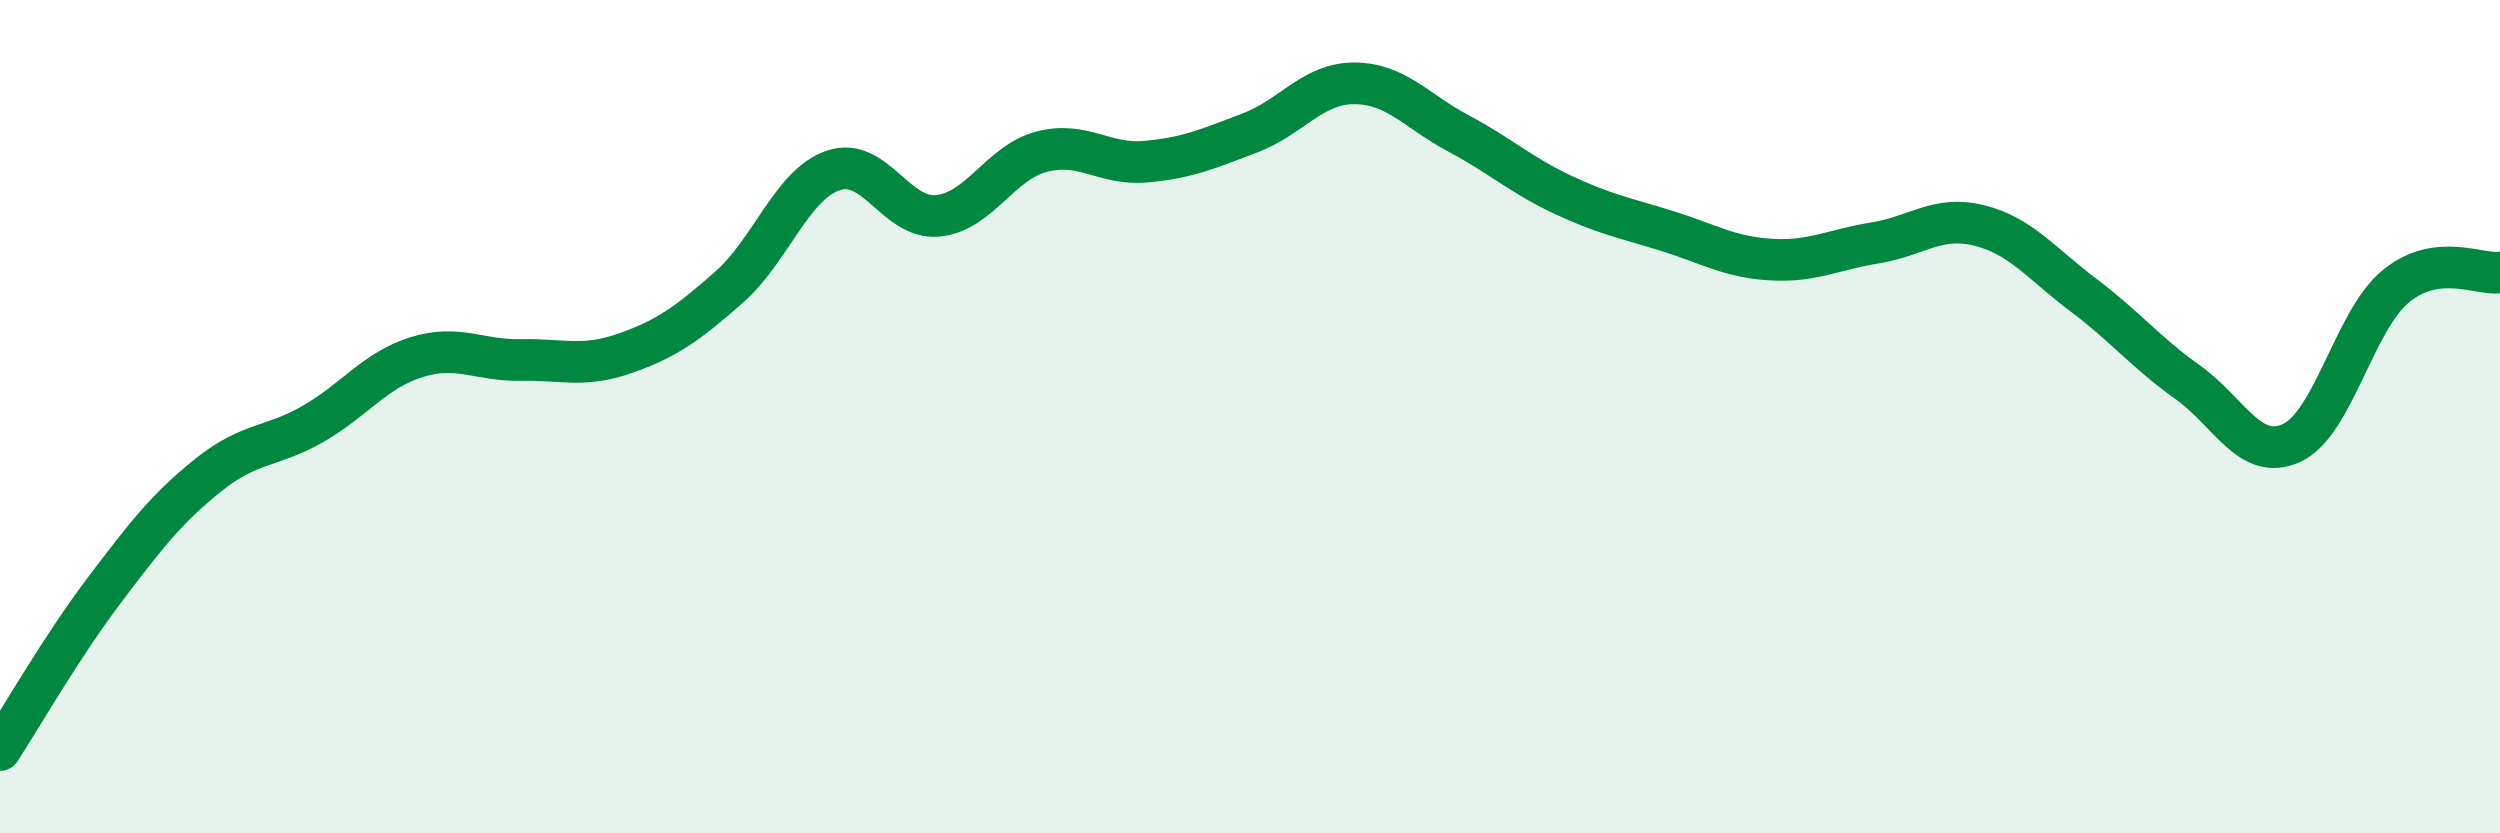
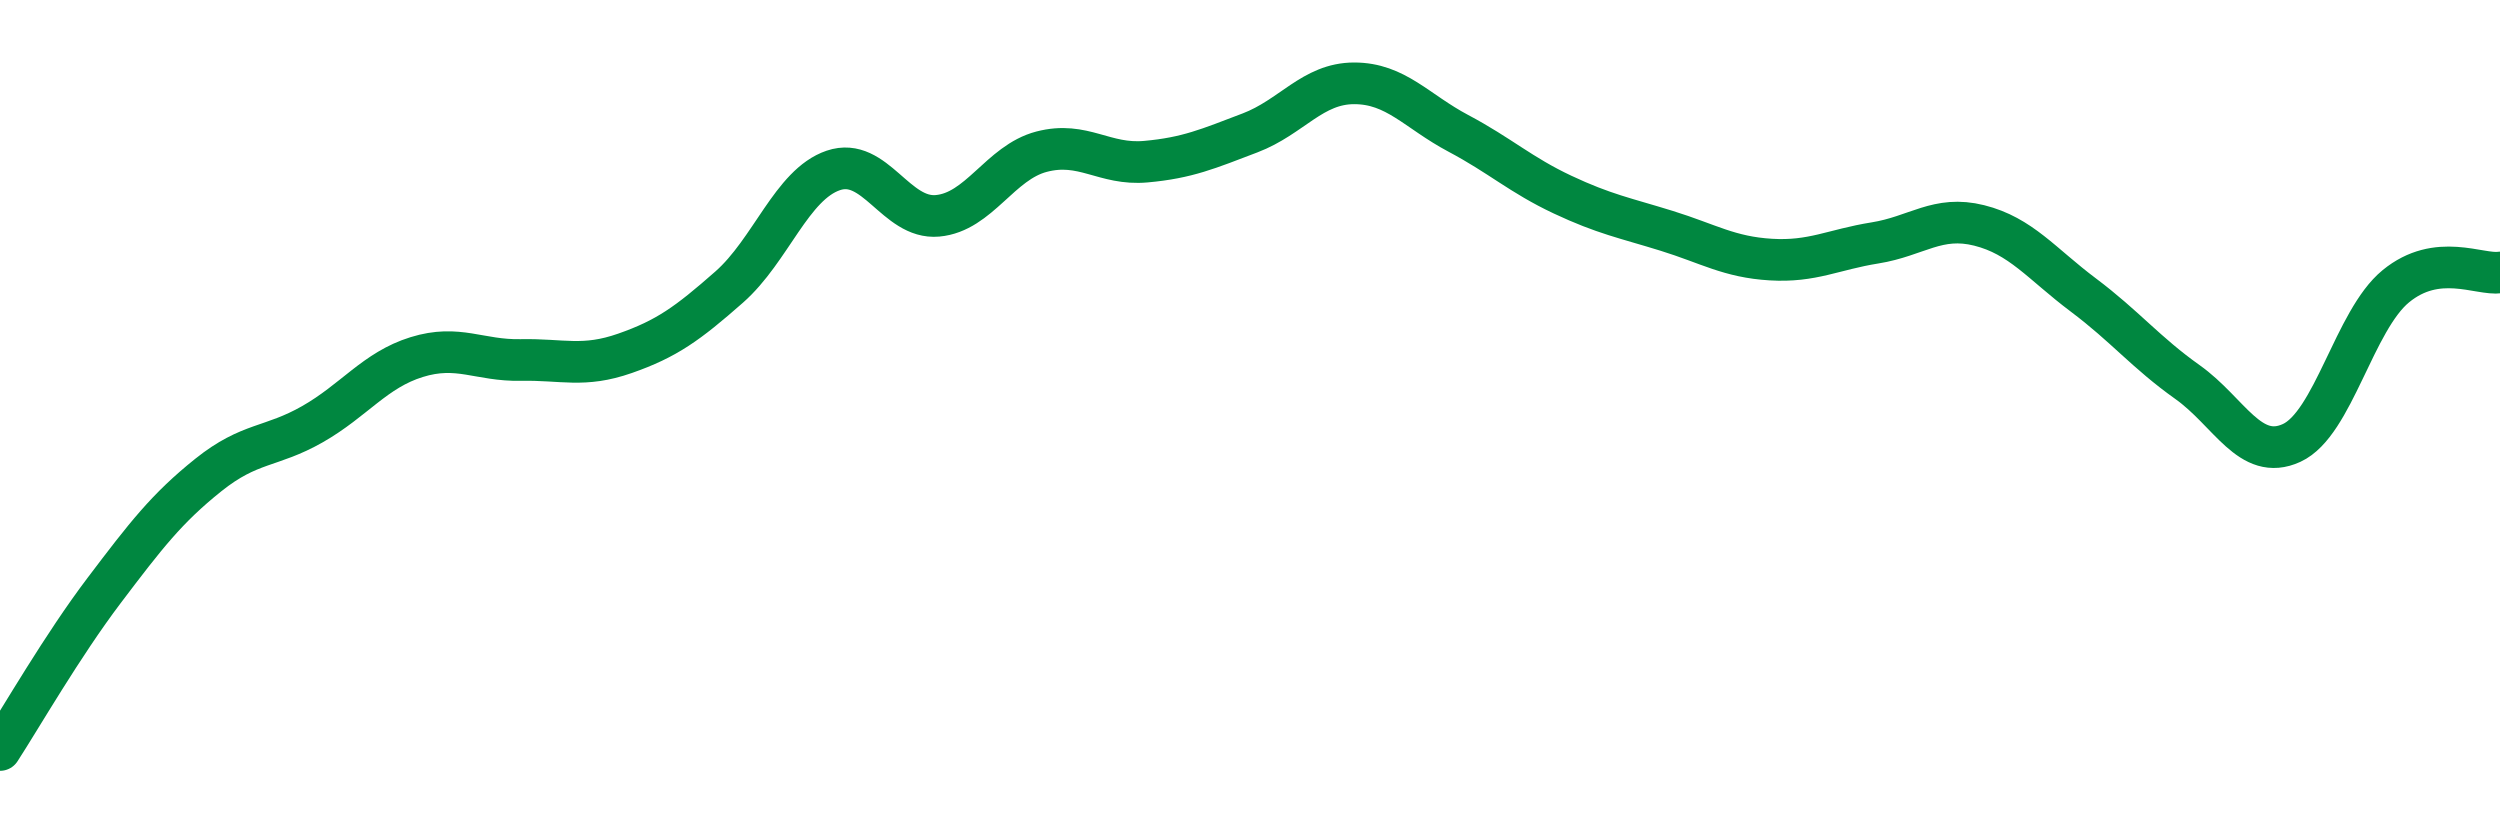
<svg xmlns="http://www.w3.org/2000/svg" width="60" height="20" viewBox="0 0 60 20">
-   <path d="M 0,18 C 0.5,17.23 1.5,15.49 2.5,14.17 C 3.5,12.85 4,12.2 5,11.4 C 6,10.6 6.5,10.75 7.5,10.18 C 8.5,9.61 9,8.88 10,8.57 C 11,8.26 11.5,8.66 12.5,8.64 C 13.5,8.62 14,8.83 15,8.48 C 16,8.13 16.5,7.77 17.5,6.89 C 18.5,6.01 19,4.43 20,4.09 C 21,3.75 21.5,5.27 22.5,5.18 C 23.5,5.09 24,3.9 25,3.64 C 26,3.38 26.5,3.97 27.5,3.88 C 28.5,3.79 29,3.57 30,3.19 C 31,2.81 31.5,2 32.5,2 C 33.5,2 34,2.67 35,3.2 C 36,3.73 36.5,4.2 37.5,4.67 C 38.5,5.14 39,5.23 40,5.54 C 41,5.85 41.5,6.17 42.5,6.23 C 43.5,6.29 44,5.99 45,5.83 C 46,5.67 46.5,5.16 47.5,5.41 C 48.5,5.66 49,6.33 50,7.08 C 51,7.83 51.5,8.46 52.5,9.17 C 53.5,9.88 54,11.09 55,10.63 C 56,10.17 56.5,7.69 57.5,6.87 C 58.5,6.05 59.5,6.61 60,6.54L60 20L0 20Z" fill="#008740" opacity="0.1" stroke-linecap="round" stroke-linejoin="round" />
  <path d="M 0,18 C 0.5,17.23 1.5,15.49 2.5,14.17 C 3.5,12.85 4,12.2 5,11.4 C 6,10.6 6.5,10.75 7.5,10.18 C 8.5,9.61 9,8.88 10,8.57 C 11,8.26 11.5,8.66 12.5,8.64 C 13.5,8.62 14,8.83 15,8.48 C 16,8.13 16.5,7.77 17.5,6.89 C 18.5,6.01 19,4.43 20,4.09 C 21,3.75 21.5,5.27 22.5,5.18 C 23.5,5.09 24,3.9 25,3.64 C 26,3.38 26.5,3.97 27.5,3.88 C 28.5,3.79 29,3.57 30,3.19 C 31,2.81 31.5,2 32.5,2 C 33.5,2 34,2.67 35,3.2 C 36,3.73 36.5,4.2 37.5,4.67 C 38.5,5.14 39,5.23 40,5.54 C 41,5.85 41.5,6.17 42.5,6.23 C 43.5,6.29 44,5.99 45,5.83 C 46,5.67 46.5,5.16 47.5,5.41 C 48.5,5.66 49,6.33 50,7.08 C 51,7.83 51.5,8.46 52.5,9.17 C 53.5,9.88 54,11.09 55,10.63 C 56,10.17 56.5,7.69 57.5,6.87 C 58.5,6.05 59.5,6.61 60,6.54" stroke="#008740" stroke-width="1" fill="none" stroke-linecap="round" stroke-linejoin="round" />
</svg>